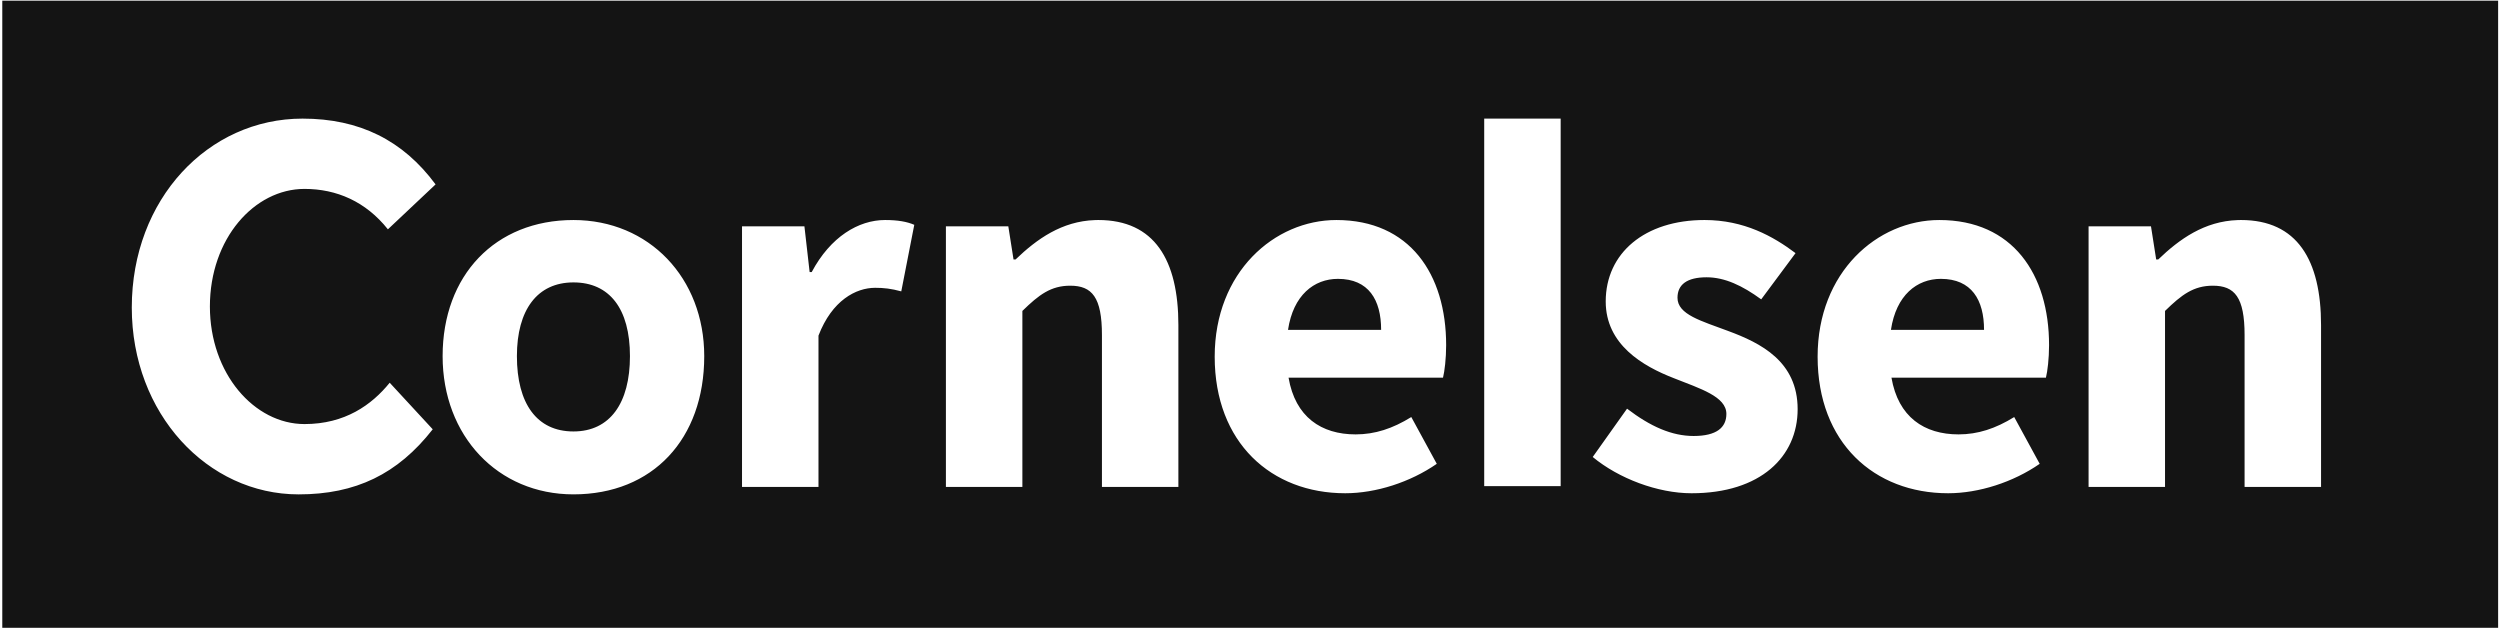
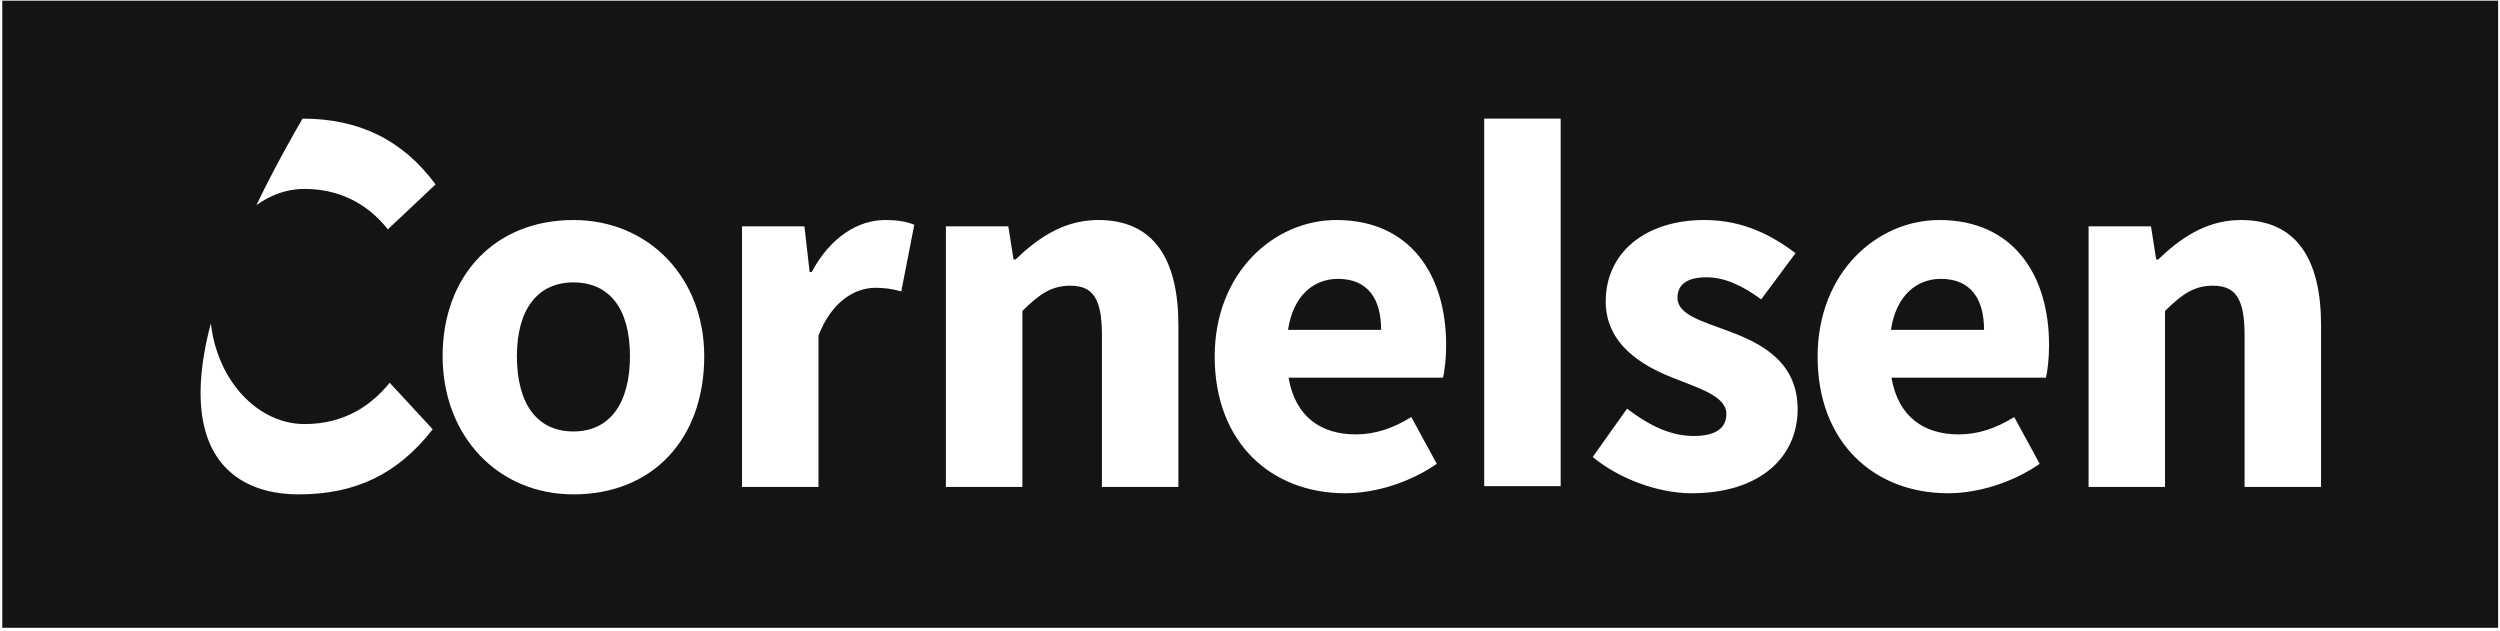
<svg xmlns="http://www.w3.org/2000/svg" width="598" height="151" viewBox="0 0 598 151" fill="none">
-   <path d="M597.551 150.167H0.547V0.166H597.551V150.167ZM72.365 28.372C49.799 28.372 31.523 47.617 31.523 73.567C31.523 98.962 49.622 118.255 71.432 118.255C85.073 118.255 95.132 113.407 103.508 102.688L93.218 91.549C88.904 96.868 82.514 101.438 72.833 101.438C60.854 101.437 50.207 89.383 50.207 73.315C50.207 57.046 60.854 45.187 72.833 45.187C80.483 45.187 87.482 48.187 92.786 54.855L104.189 44.109C96.383 33.538 85.949 28.372 72.365 28.372ZM137.164 52.63C118.426 52.63 105.874 65.878 105.874 85.192C105.874 104.251 119.053 118.252 137.164 118.252C156.154 118.252 168.454 105.001 168.454 85.192C168.454 66.508 155.275 52.63 137.164 52.63ZM407.728 52.628C393.418 52.628 384.087 60.547 384.087 72.109C384.087 82.417 392.923 87.569 400.387 90.461C406.729 92.975 412.95 94.862 412.95 99.008C412.95 102.278 410.586 104.288 405.114 104.288C399.888 104.288 394.791 102.026 389.19 97.754L380.979 109.312C387.198 114.467 396.531 117.986 404.616 117.986C421.164 117.986 429.996 109.196 429.996 97.88C429.996 86.438 421.164 82.039 413.325 79.15C406.98 76.765 401.256 75.25 401.256 71.231C401.256 68.09 403.498 66.328 408.226 66.328C412.575 66.328 416.805 68.338 421.281 71.608L429.495 60.548C424.149 56.528 417.183 52.628 407.728 52.628ZM319.662 52.63C304.863 52.63 290.554 65.071 290.554 85.309C290.554 105.922 304.113 117.985 321.78 117.985C329.124 117.985 337.33 115.348 343.678 110.947L337.582 99.757C333.106 102.529 328.873 103.906 324.268 103.906C316.057 103.906 309.835 99.76 308.221 90.337H345.169C345.541 88.828 345.919 85.81 345.919 82.546C345.919 65.575 337.206 52.63 319.662 52.63ZM463.883 52.63C449.081 52.63 434.774 65.071 434.773 85.309C434.773 105.922 448.333 117.985 465.994 117.985C473.335 117.985 481.55 115.348 487.895 110.947L481.799 99.757C477.32 102.529 473.089 103.906 468.484 103.906C460.276 103.906 454.055 99.76 452.438 90.337H489.386C489.761 88.828 490.136 85.81 490.136 82.546C490.136 65.575 481.427 52.63 463.886 52.63H463.883ZM211.705 52.628C205.36 52.628 198.643 56.647 194.164 65.071H193.663L192.418 54.14H177.49V116.479H195.781V80.281C199.015 71.864 204.736 68.843 209.341 68.843C211.402 68.843 213.178 69.04 215.584 69.697L218.695 53.776C216.955 53.026 214.765 52.628 211.705 52.628ZM261.936 52.644C253.987 52.906 247.995 57.186 242.933 62.057H242.435L241.189 54.14H226.261V116.479H244.553V74.375C248.534 70.478 251.392 68.339 255.994 68.339C261.223 68.339 263.584 71.105 263.584 80.155V116.477H281.869V77.768C281.869 62.179 276.148 52.628 262.711 52.628L261.936 52.644ZM535.262 52.644C527.312 52.906 521.318 57.186 516.258 62.057H515.757L514.516 54.14H499.587V116.479H517.875V74.375C521.856 70.478 524.715 68.339 529.32 68.339C534.543 68.339 536.904 71.105 536.904 80.155V116.477H555.195V77.768C555.195 62.179 549.471 52.628 536.037 52.628L535.262 52.644ZM355.022 116.284H373.311V28.372H355.022V116.284ZM137.164 67.552C145.783 67.552 150.686 73.828 150.686 85.192C150.685 96.421 145.909 103.204 137.164 103.204C128.419 103.204 123.644 96.543 123.644 85.186C123.644 74.083 128.545 67.552 137.164 67.552ZM320.034 66.703C327.378 66.703 330.366 71.731 330.366 78.897H308.095C309.34 70.603 314.316 66.703 320.034 66.703ZM464.254 66.703C471.595 66.703 474.583 71.731 474.583 78.897H452.312C453.557 70.603 458.533 66.703 464.254 66.703Z" fill="#141414" />
+   <path d="M597.551 150.167H0.547V0.166H597.551V150.167ZM72.365 28.372C31.523 98.962 49.622 118.255 71.432 118.255C85.073 118.255 95.132 113.407 103.508 102.688L93.218 91.549C88.904 96.868 82.514 101.438 72.833 101.438C60.854 101.437 50.207 89.383 50.207 73.315C50.207 57.046 60.854 45.187 72.833 45.187C80.483 45.187 87.482 48.187 92.786 54.855L104.189 44.109C96.383 33.538 85.949 28.372 72.365 28.372ZM137.164 52.63C118.426 52.63 105.874 65.878 105.874 85.192C105.874 104.251 119.053 118.252 137.164 118.252C156.154 118.252 168.454 105.001 168.454 85.192C168.454 66.508 155.275 52.63 137.164 52.63ZM407.728 52.628C393.418 52.628 384.087 60.547 384.087 72.109C384.087 82.417 392.923 87.569 400.387 90.461C406.729 92.975 412.95 94.862 412.95 99.008C412.95 102.278 410.586 104.288 405.114 104.288C399.888 104.288 394.791 102.026 389.19 97.754L380.979 109.312C387.198 114.467 396.531 117.986 404.616 117.986C421.164 117.986 429.996 109.196 429.996 97.88C429.996 86.438 421.164 82.039 413.325 79.15C406.98 76.765 401.256 75.25 401.256 71.231C401.256 68.09 403.498 66.328 408.226 66.328C412.575 66.328 416.805 68.338 421.281 71.608L429.495 60.548C424.149 56.528 417.183 52.628 407.728 52.628ZM319.662 52.63C304.863 52.63 290.554 65.071 290.554 85.309C290.554 105.922 304.113 117.985 321.78 117.985C329.124 117.985 337.33 115.348 343.678 110.947L337.582 99.757C333.106 102.529 328.873 103.906 324.268 103.906C316.057 103.906 309.835 99.76 308.221 90.337H345.169C345.541 88.828 345.919 85.81 345.919 82.546C345.919 65.575 337.206 52.63 319.662 52.63ZM463.883 52.63C449.081 52.63 434.774 65.071 434.773 85.309C434.773 105.922 448.333 117.985 465.994 117.985C473.335 117.985 481.55 115.348 487.895 110.947L481.799 99.757C477.32 102.529 473.089 103.906 468.484 103.906C460.276 103.906 454.055 99.76 452.438 90.337H489.386C489.761 88.828 490.136 85.81 490.136 82.546C490.136 65.575 481.427 52.63 463.886 52.63H463.883ZM211.705 52.628C205.36 52.628 198.643 56.647 194.164 65.071H193.663L192.418 54.14H177.49V116.479H195.781V80.281C199.015 71.864 204.736 68.843 209.341 68.843C211.402 68.843 213.178 69.04 215.584 69.697L218.695 53.776C216.955 53.026 214.765 52.628 211.705 52.628ZM261.936 52.644C253.987 52.906 247.995 57.186 242.933 62.057H242.435L241.189 54.14H226.261V116.479H244.553V74.375C248.534 70.478 251.392 68.339 255.994 68.339C261.223 68.339 263.584 71.105 263.584 80.155V116.477H281.869V77.768C281.869 62.179 276.148 52.628 262.711 52.628L261.936 52.644ZM535.262 52.644C527.312 52.906 521.318 57.186 516.258 62.057H515.757L514.516 54.14H499.587V116.479H517.875V74.375C521.856 70.478 524.715 68.339 529.32 68.339C534.543 68.339 536.904 71.105 536.904 80.155V116.477H555.195V77.768C555.195 62.179 549.471 52.628 536.037 52.628L535.262 52.644ZM355.022 116.284H373.311V28.372H355.022V116.284ZM137.164 67.552C145.783 67.552 150.686 73.828 150.686 85.192C150.685 96.421 145.909 103.204 137.164 103.204C128.419 103.204 123.644 96.543 123.644 85.186C123.644 74.083 128.545 67.552 137.164 67.552ZM320.034 66.703C327.378 66.703 330.366 71.731 330.366 78.897H308.095C309.34 70.603 314.316 66.703 320.034 66.703ZM464.254 66.703C471.595 66.703 474.583 71.731 474.583 78.897H452.312C453.557 70.603 458.533 66.703 464.254 66.703Z" fill="#141414" />
</svg>